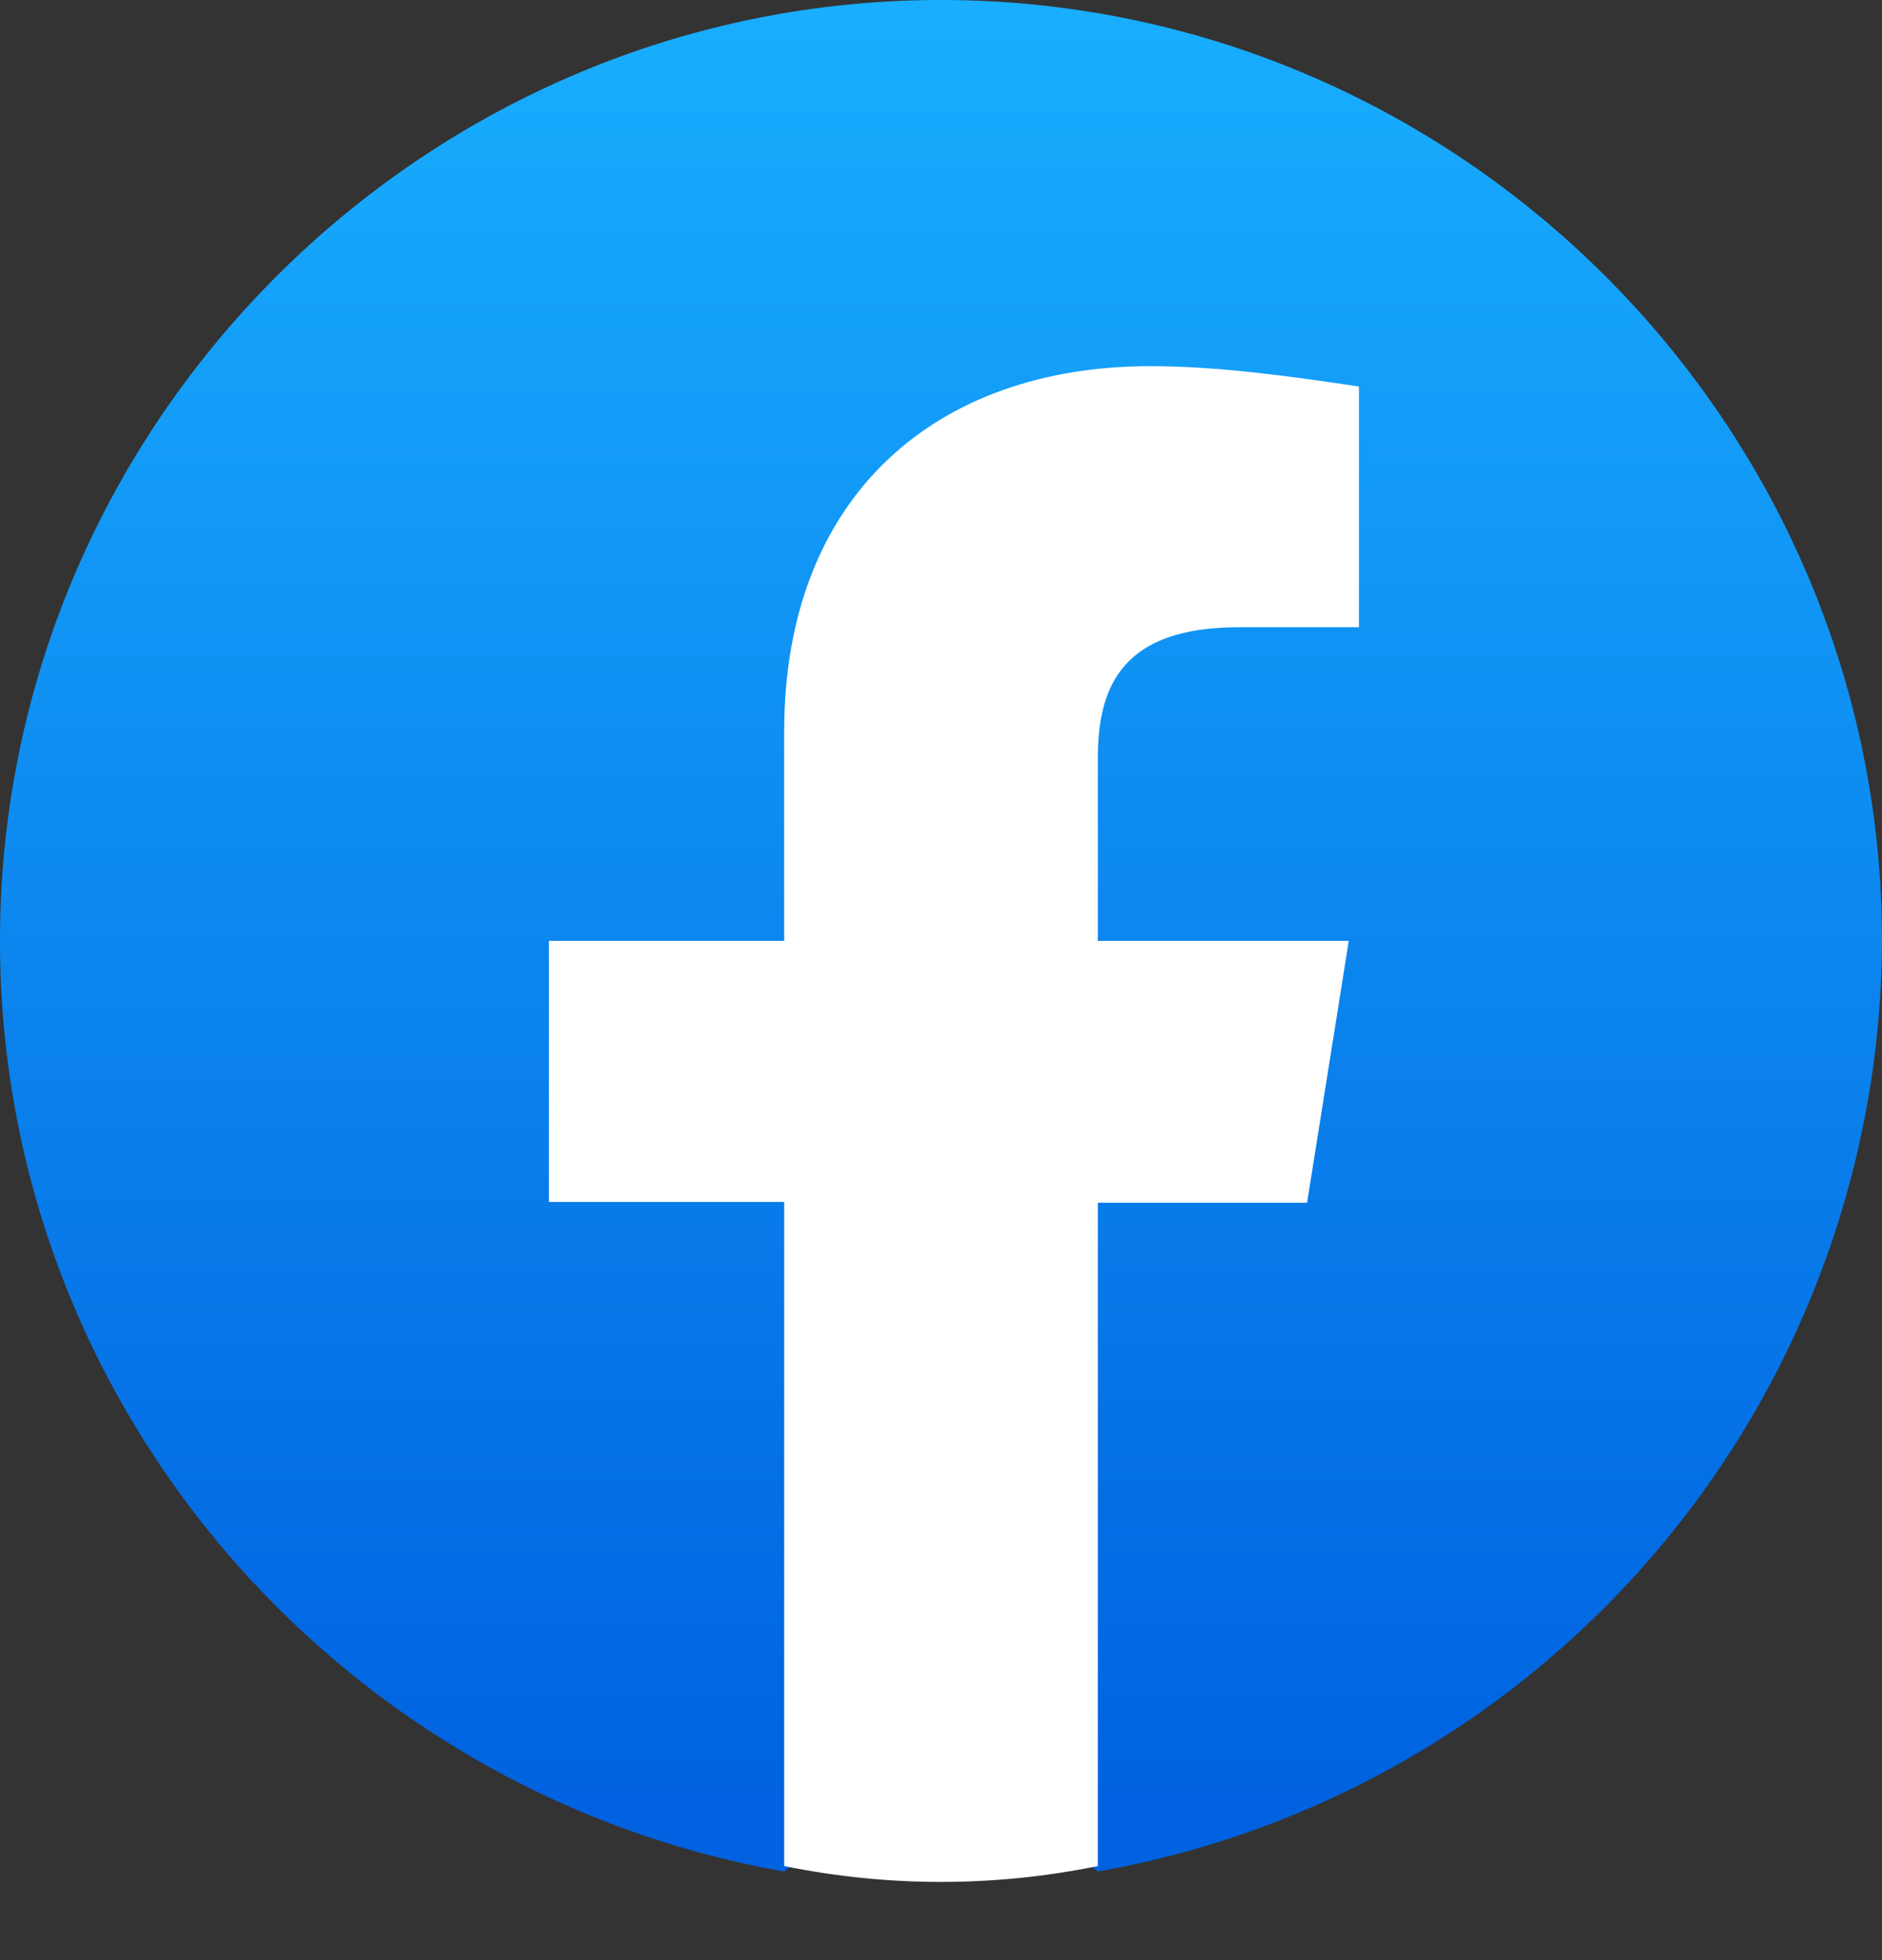
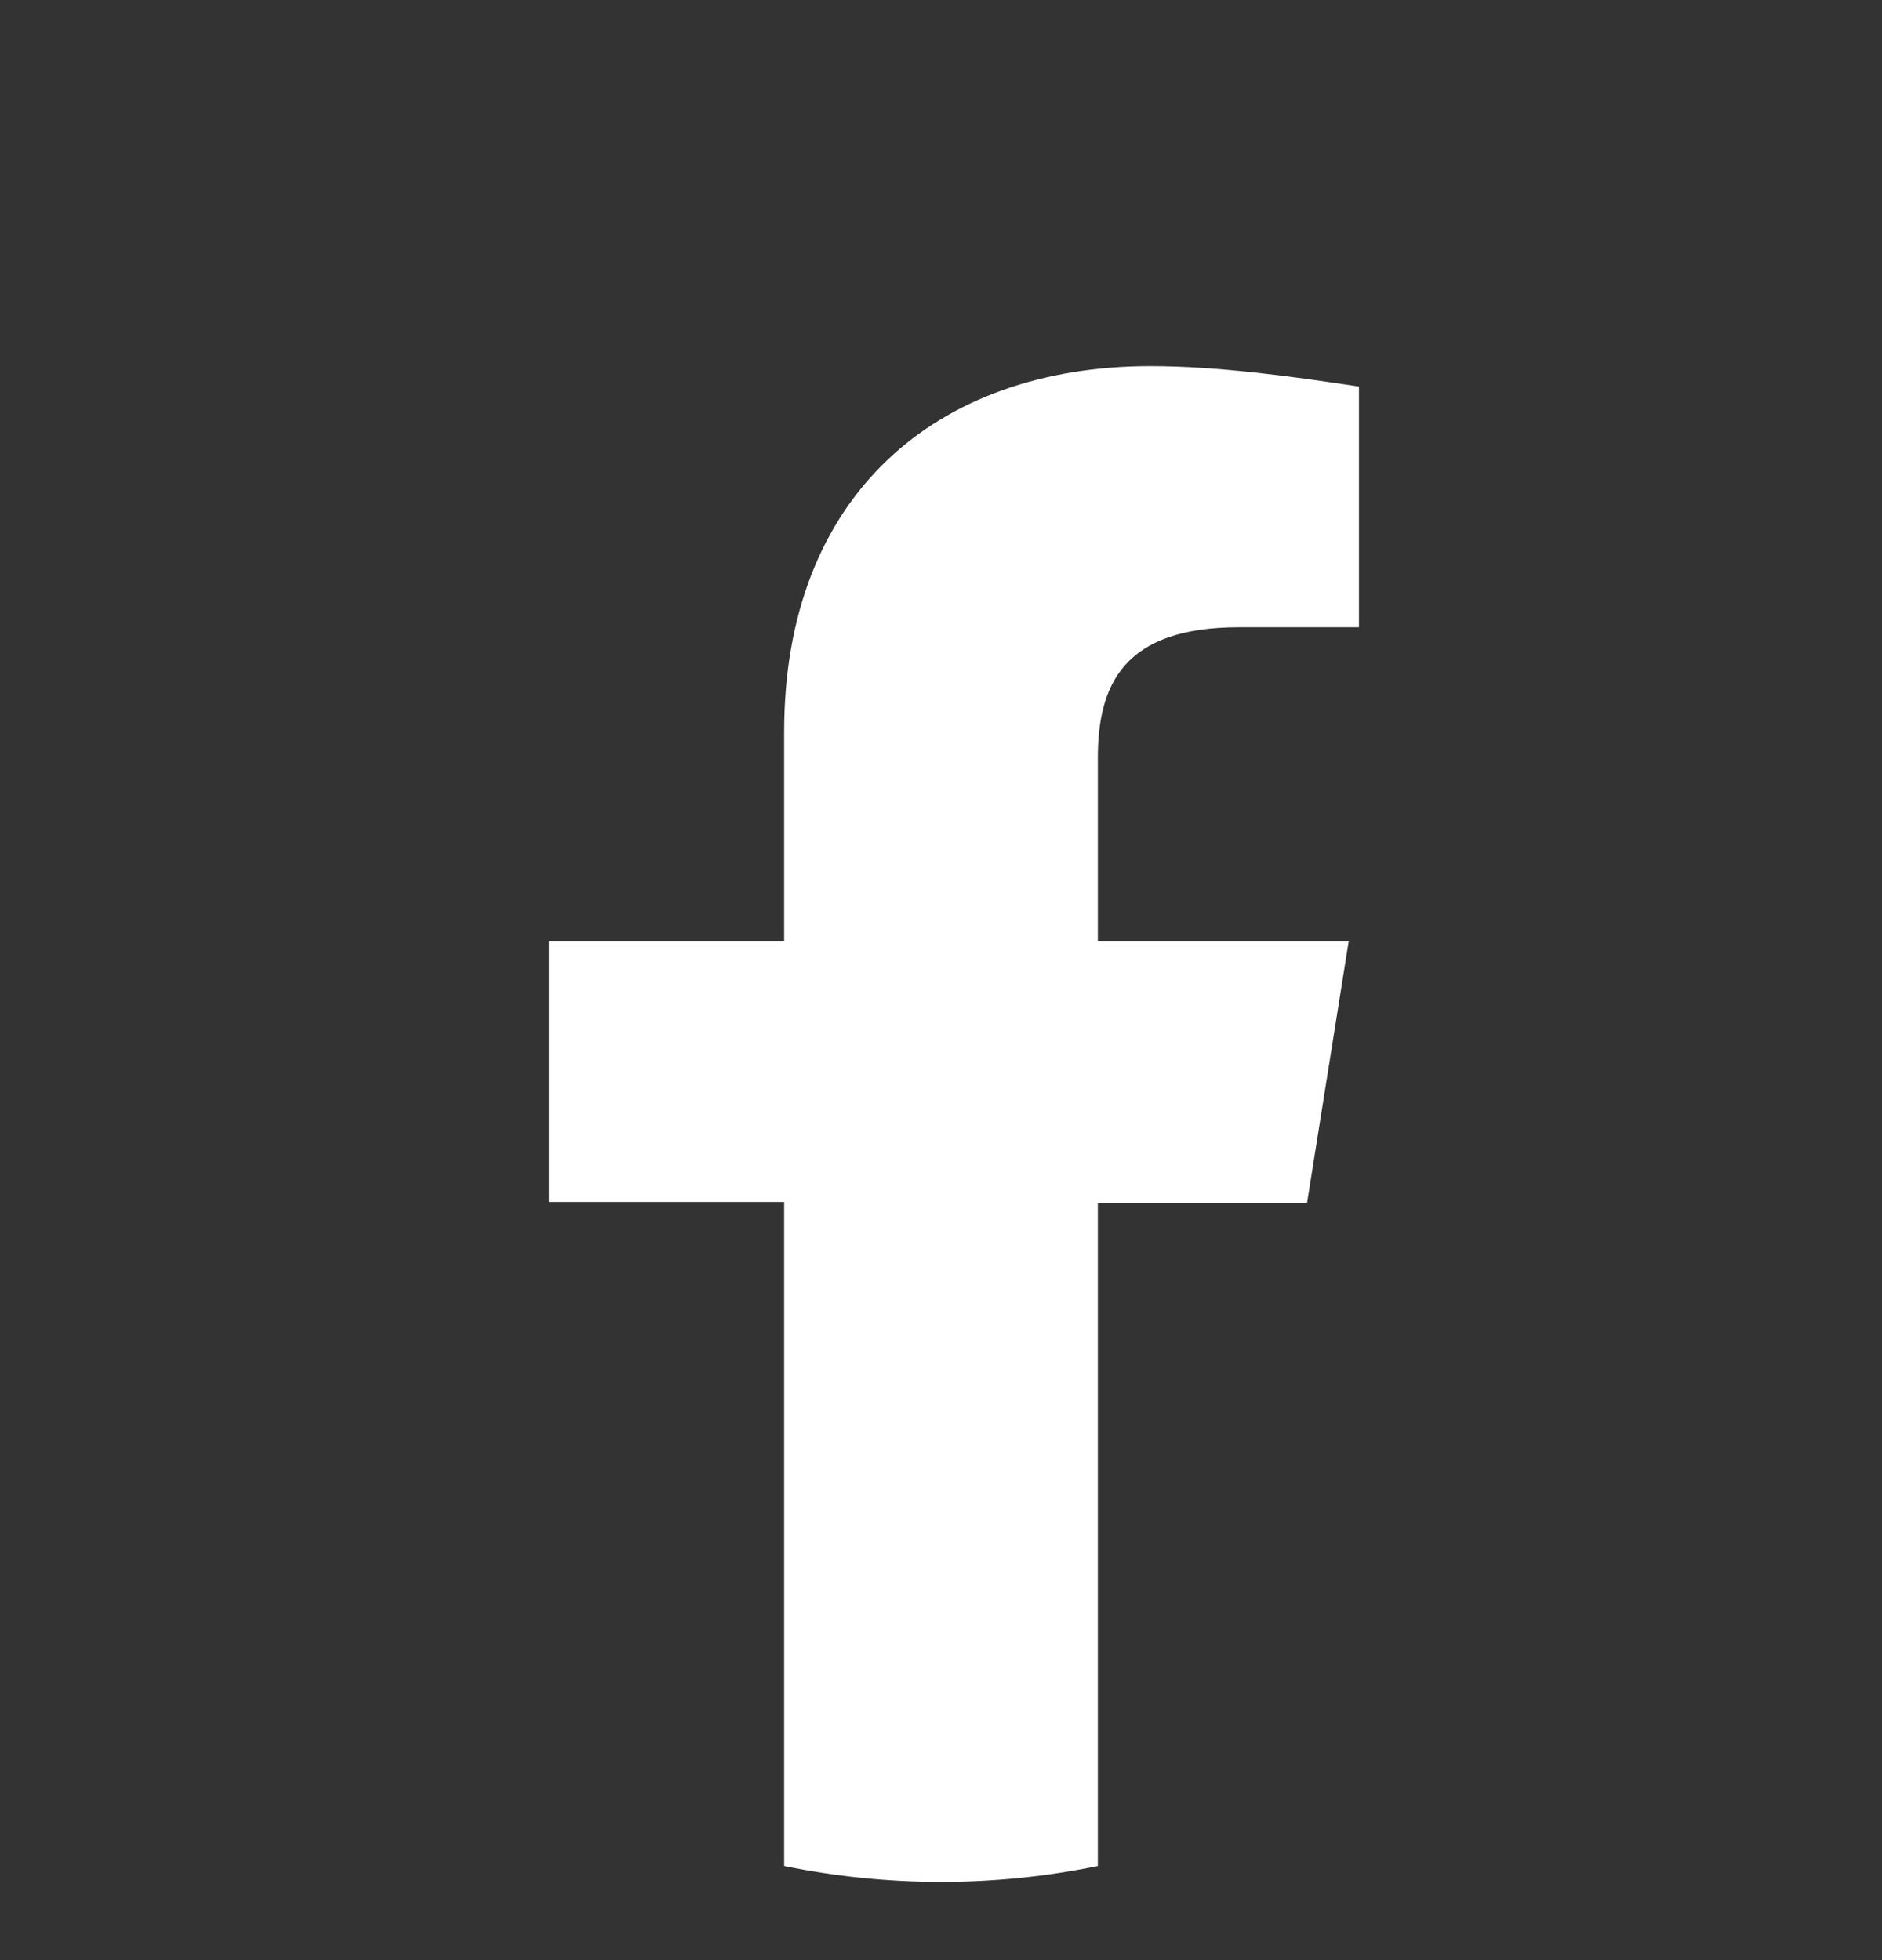
<svg xmlns="http://www.w3.org/2000/svg" fill="none" viewBox="0 0 24 25">
  <rect x="0" y="0" width="24" height="25" fill="#333333" stroke="none" />
-   <path fill="url(#a)" d="M10 23.87C4.33 22.87 0 17.93 0 12 0 5.4 5.4 0 12 0s12 5.4 12 12a12.1 12.1 0 0 1-10 11.87l-.67-.53h-2.66l-.67.53Z" />
  <path fill="#fff" d="M16.67 15.33 17.2 12H14V9.67c0-.94.33-1.67 1.8-1.67h1.53V4.93c-.86-.13-1.8-.26-2.66-.26-2.74 0-4.67 1.66-4.67 4.66V12H7v3.33h3v8.47c1.32.27 2.68.27 4 0v-8.46h2.67Z" />
  <defs>
    <linearGradient id="a" x1="12.01" x2="12.01" y1="22.95" y2="-.22" gradientUnits="userSpaceOnUse">
      <stop stop-color="#0062E0" />
      <stop offset="1" stop-color="#19AFFF" />
    </linearGradient>
  </defs>
</svg>